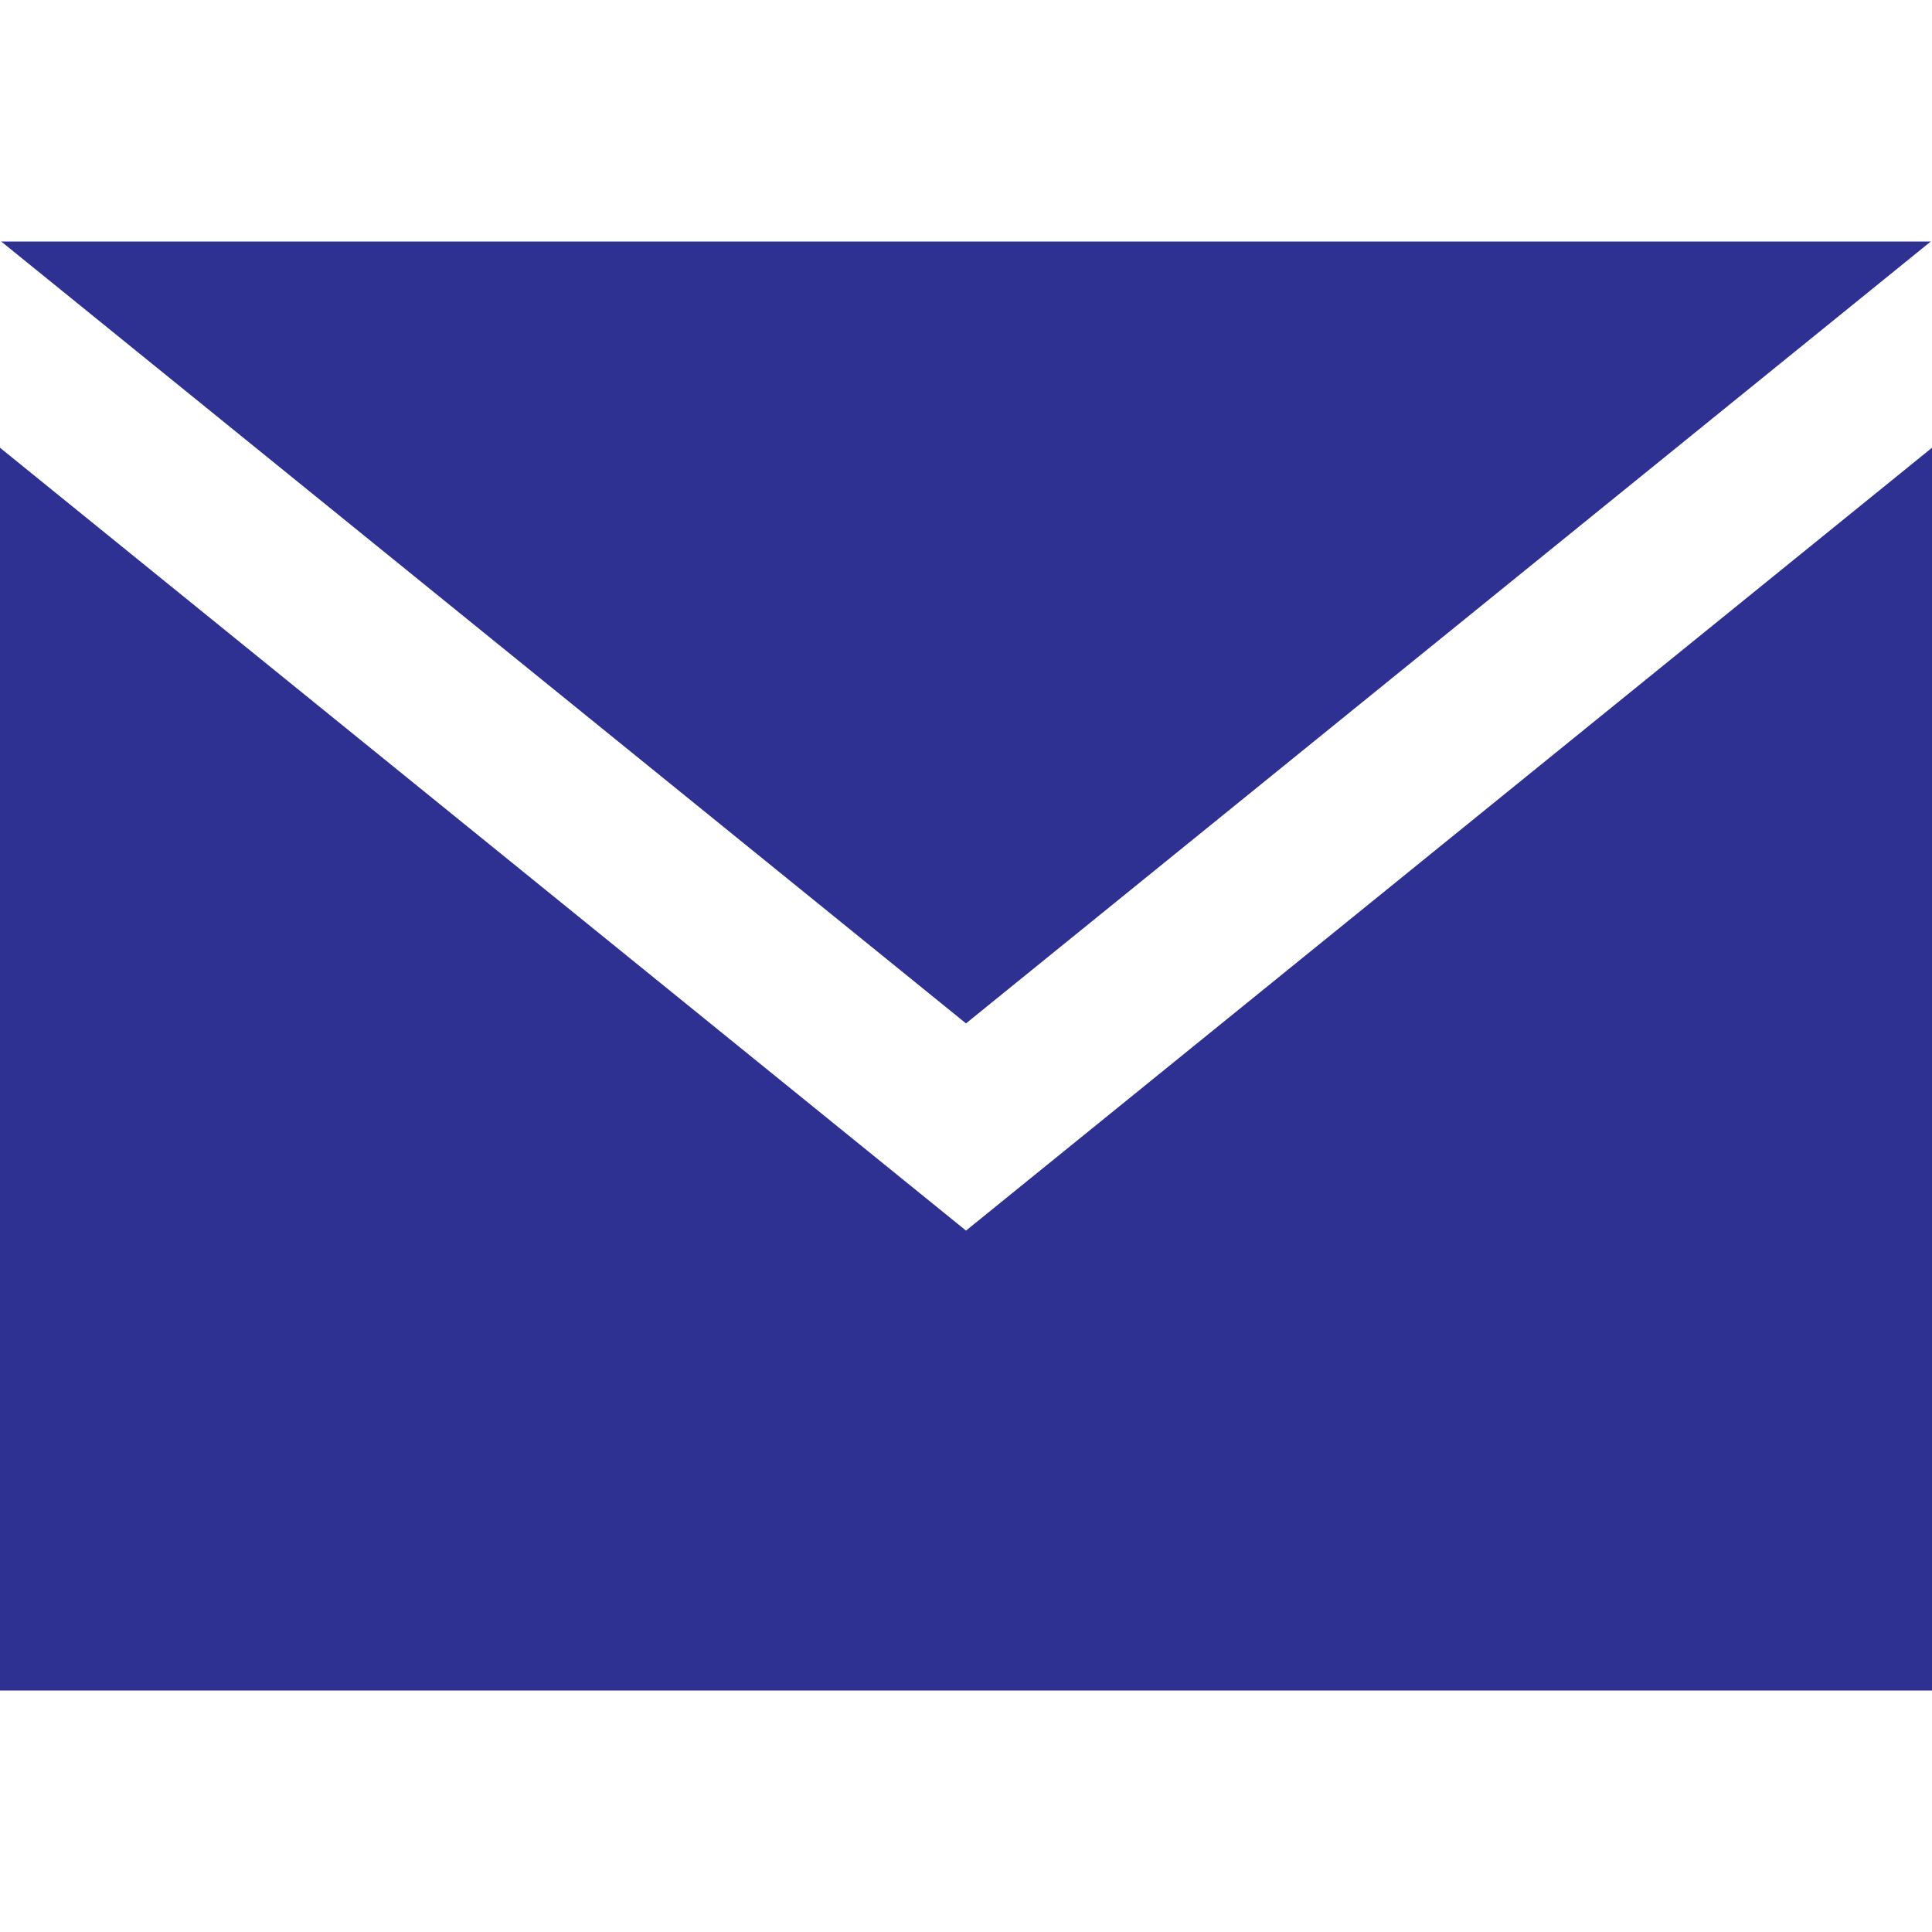
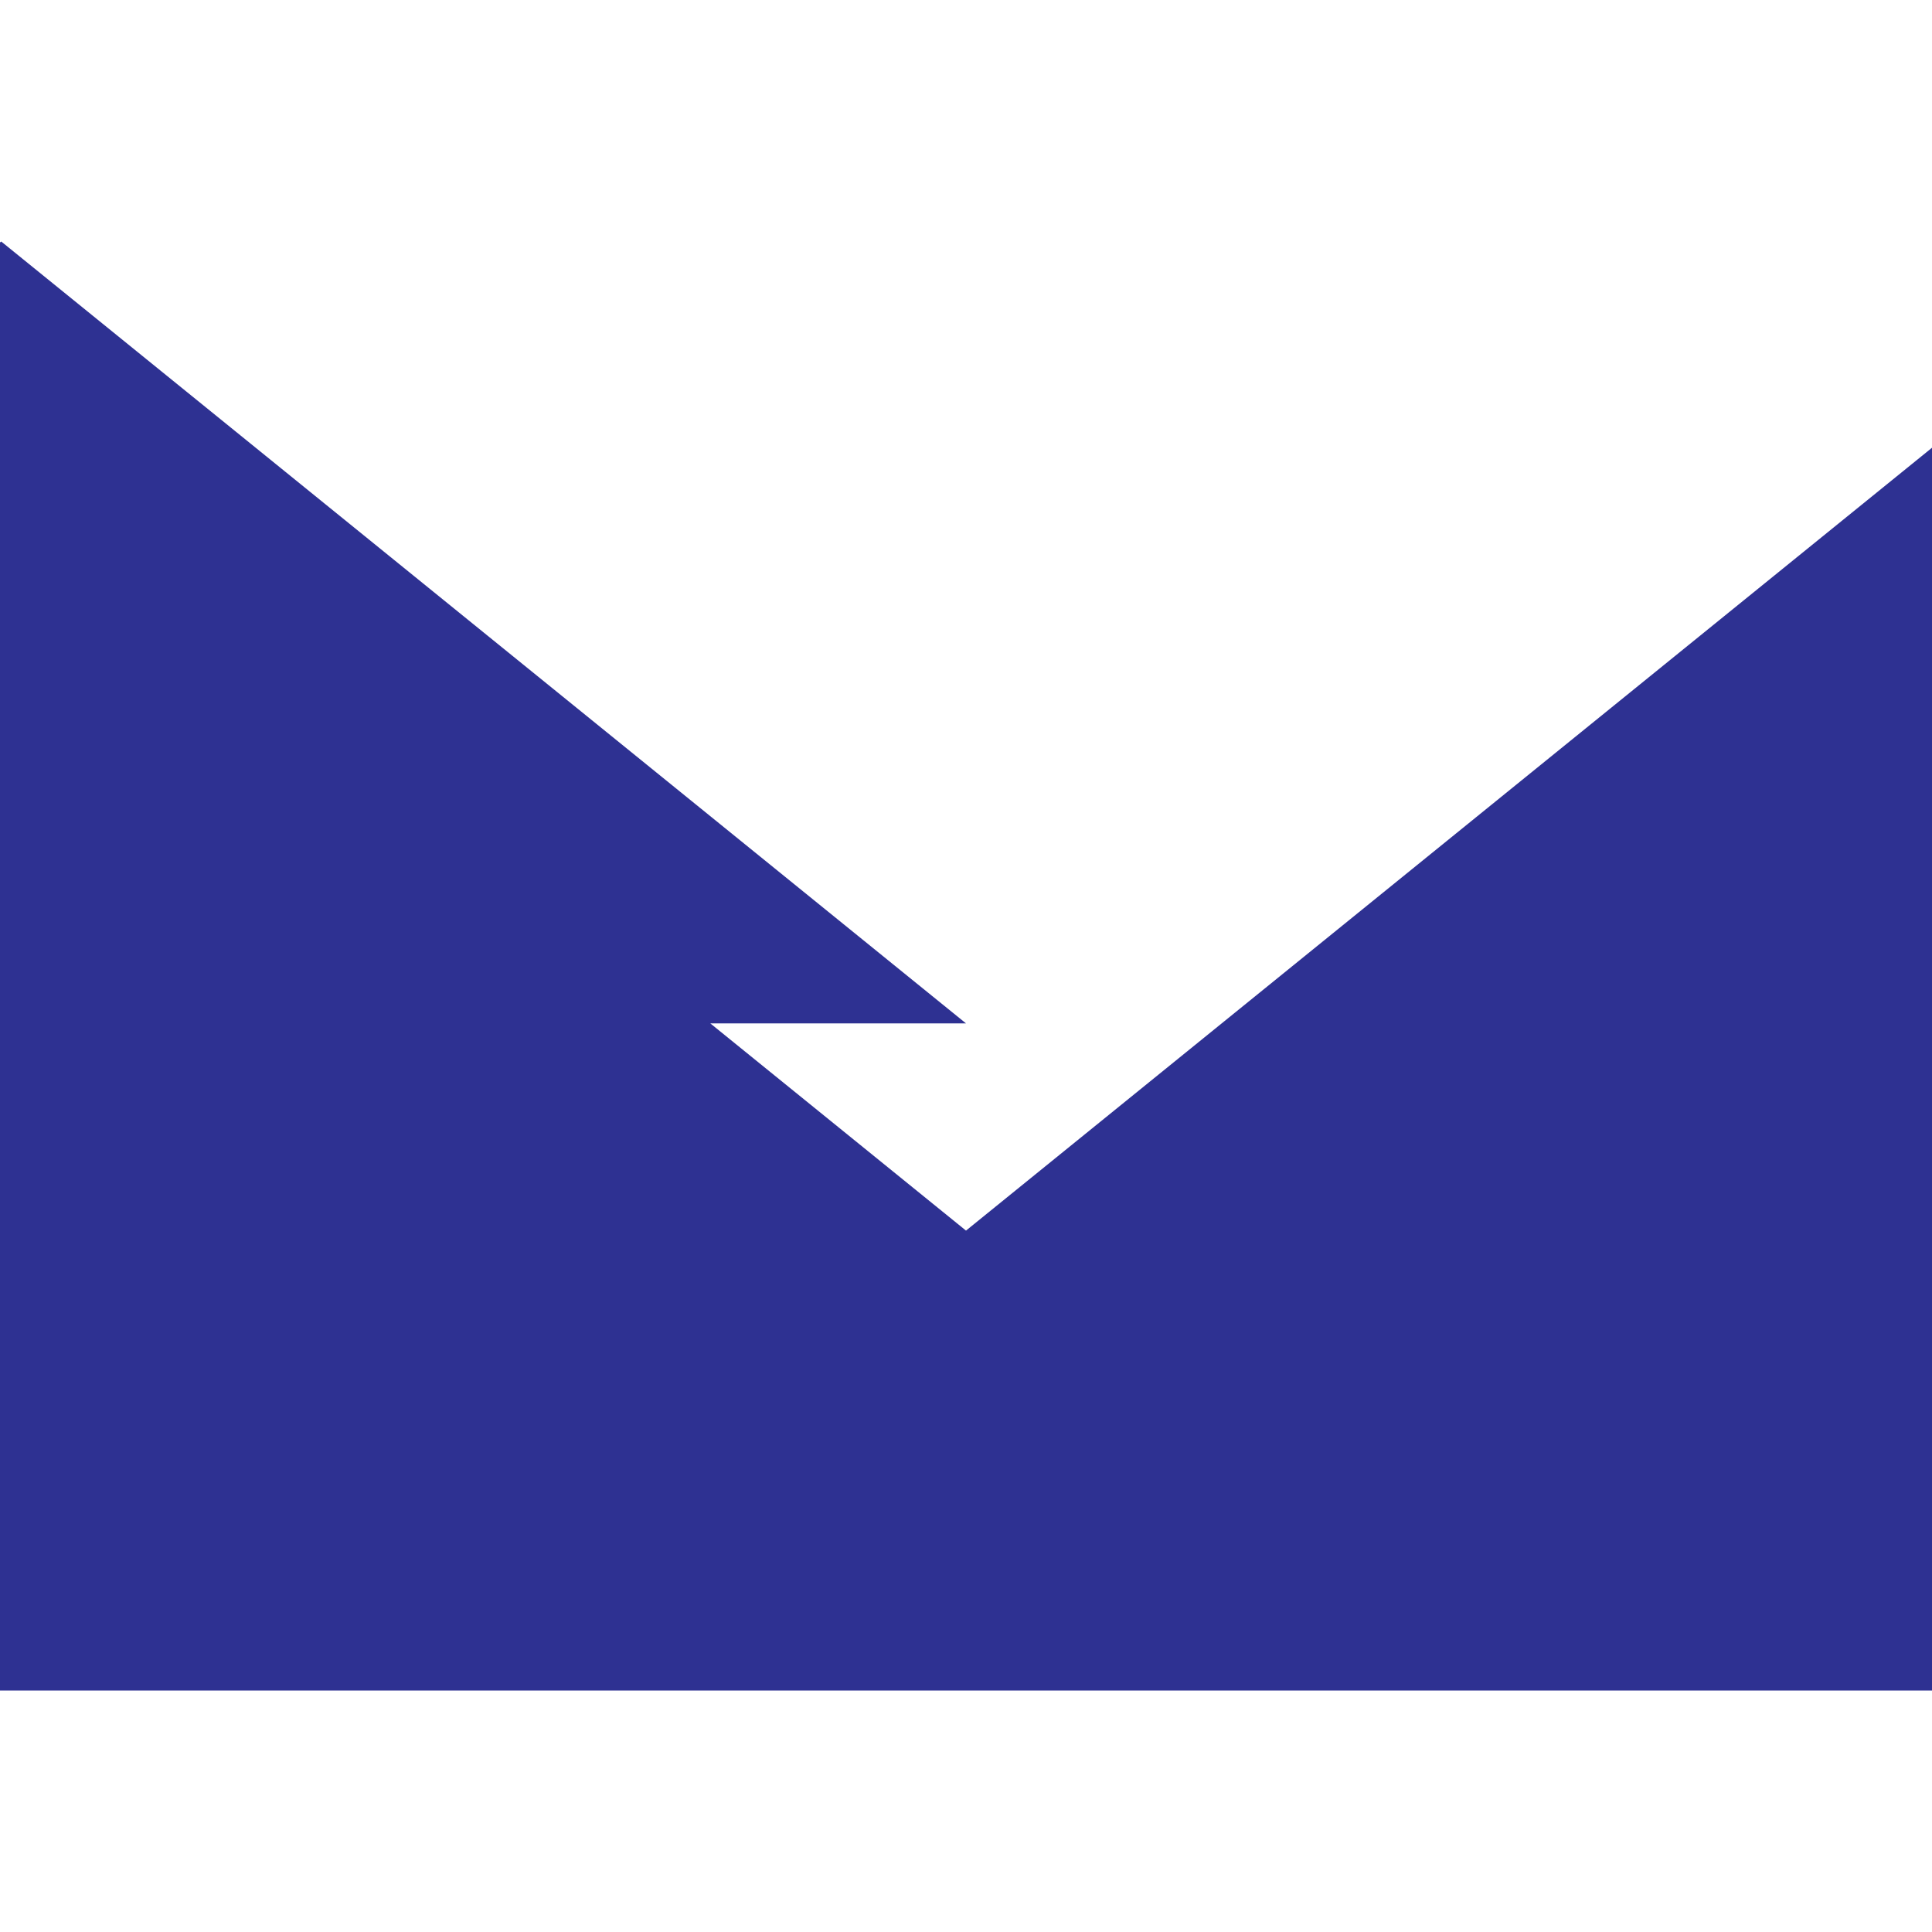
<svg xmlns="http://www.w3.org/2000/svg" width="24" height="24" viewBox="0 0 24 24">
  <style type="text/css">path{fill:#2E3192;}</style>
-   <path d="M12 12.713l-11.985-9.713h23.97l-11.985 9.713zm0 2.574l-12-9.725v15.438h24v-15.438l-12 9.725z" />
+   <path d="M12 12.713l-11.985-9.713l-11.985 9.713zm0 2.574l-12-9.725v15.438h24v-15.438l-12 9.725z" />
</svg>